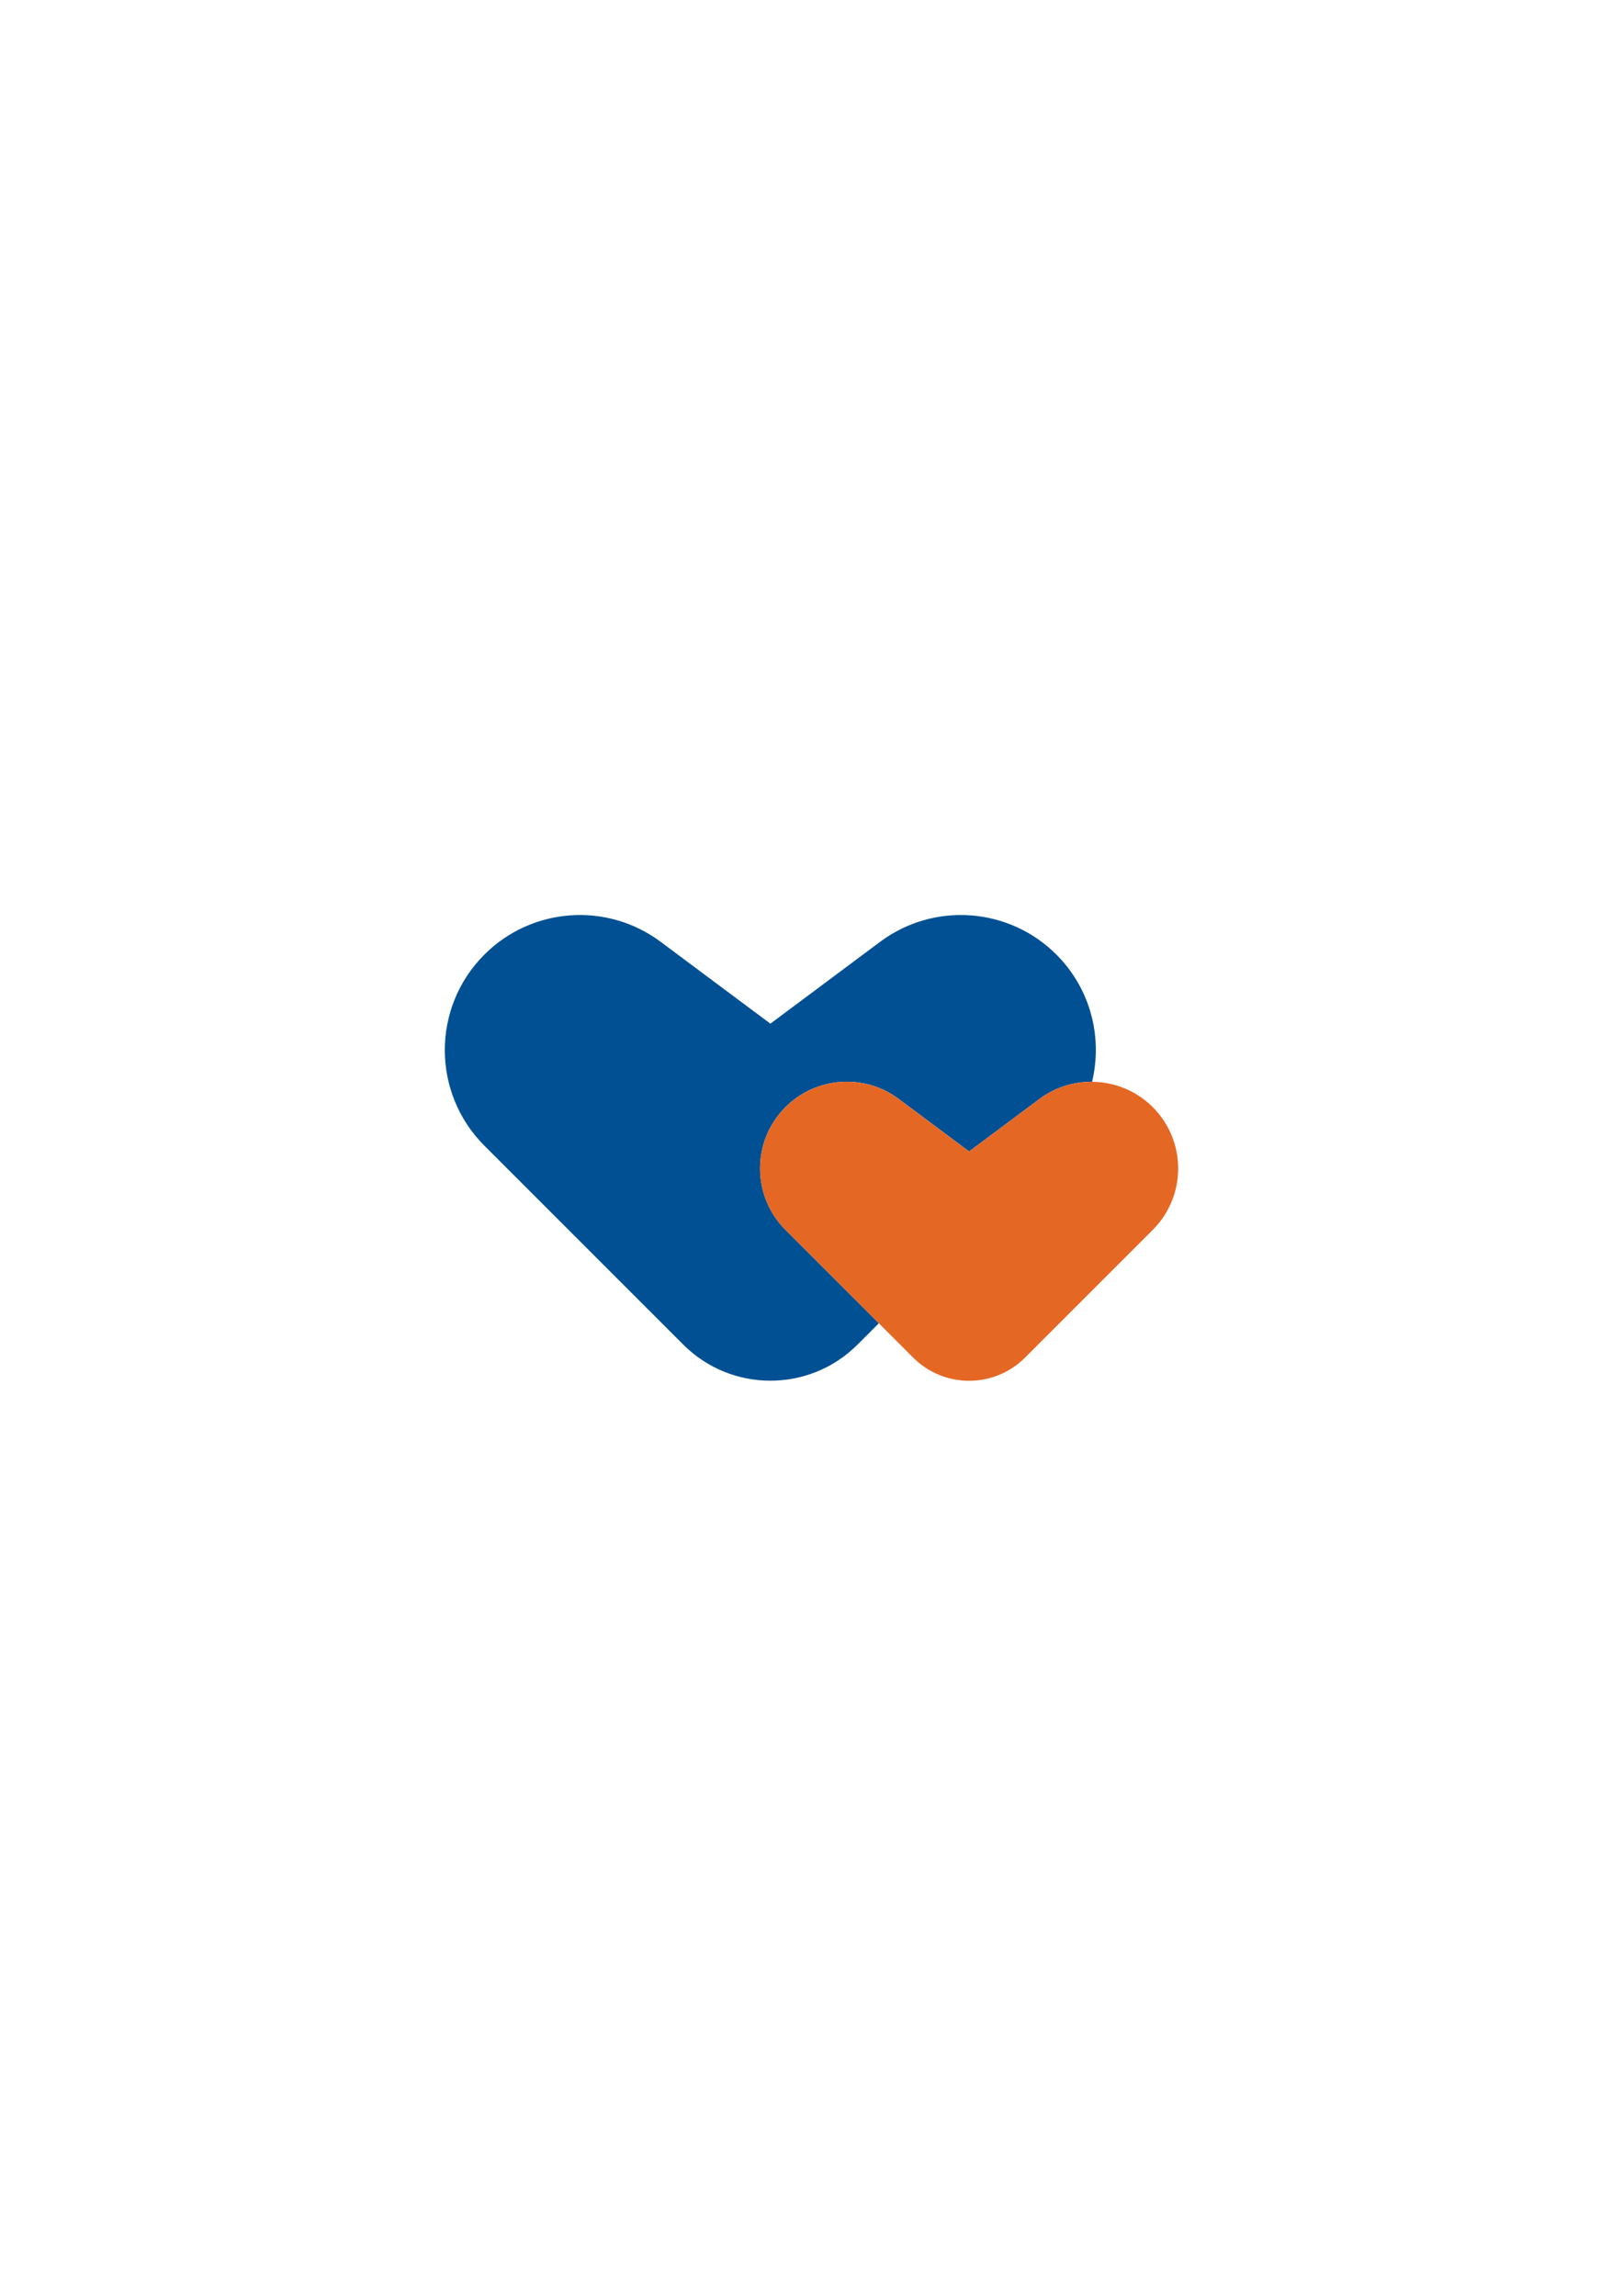
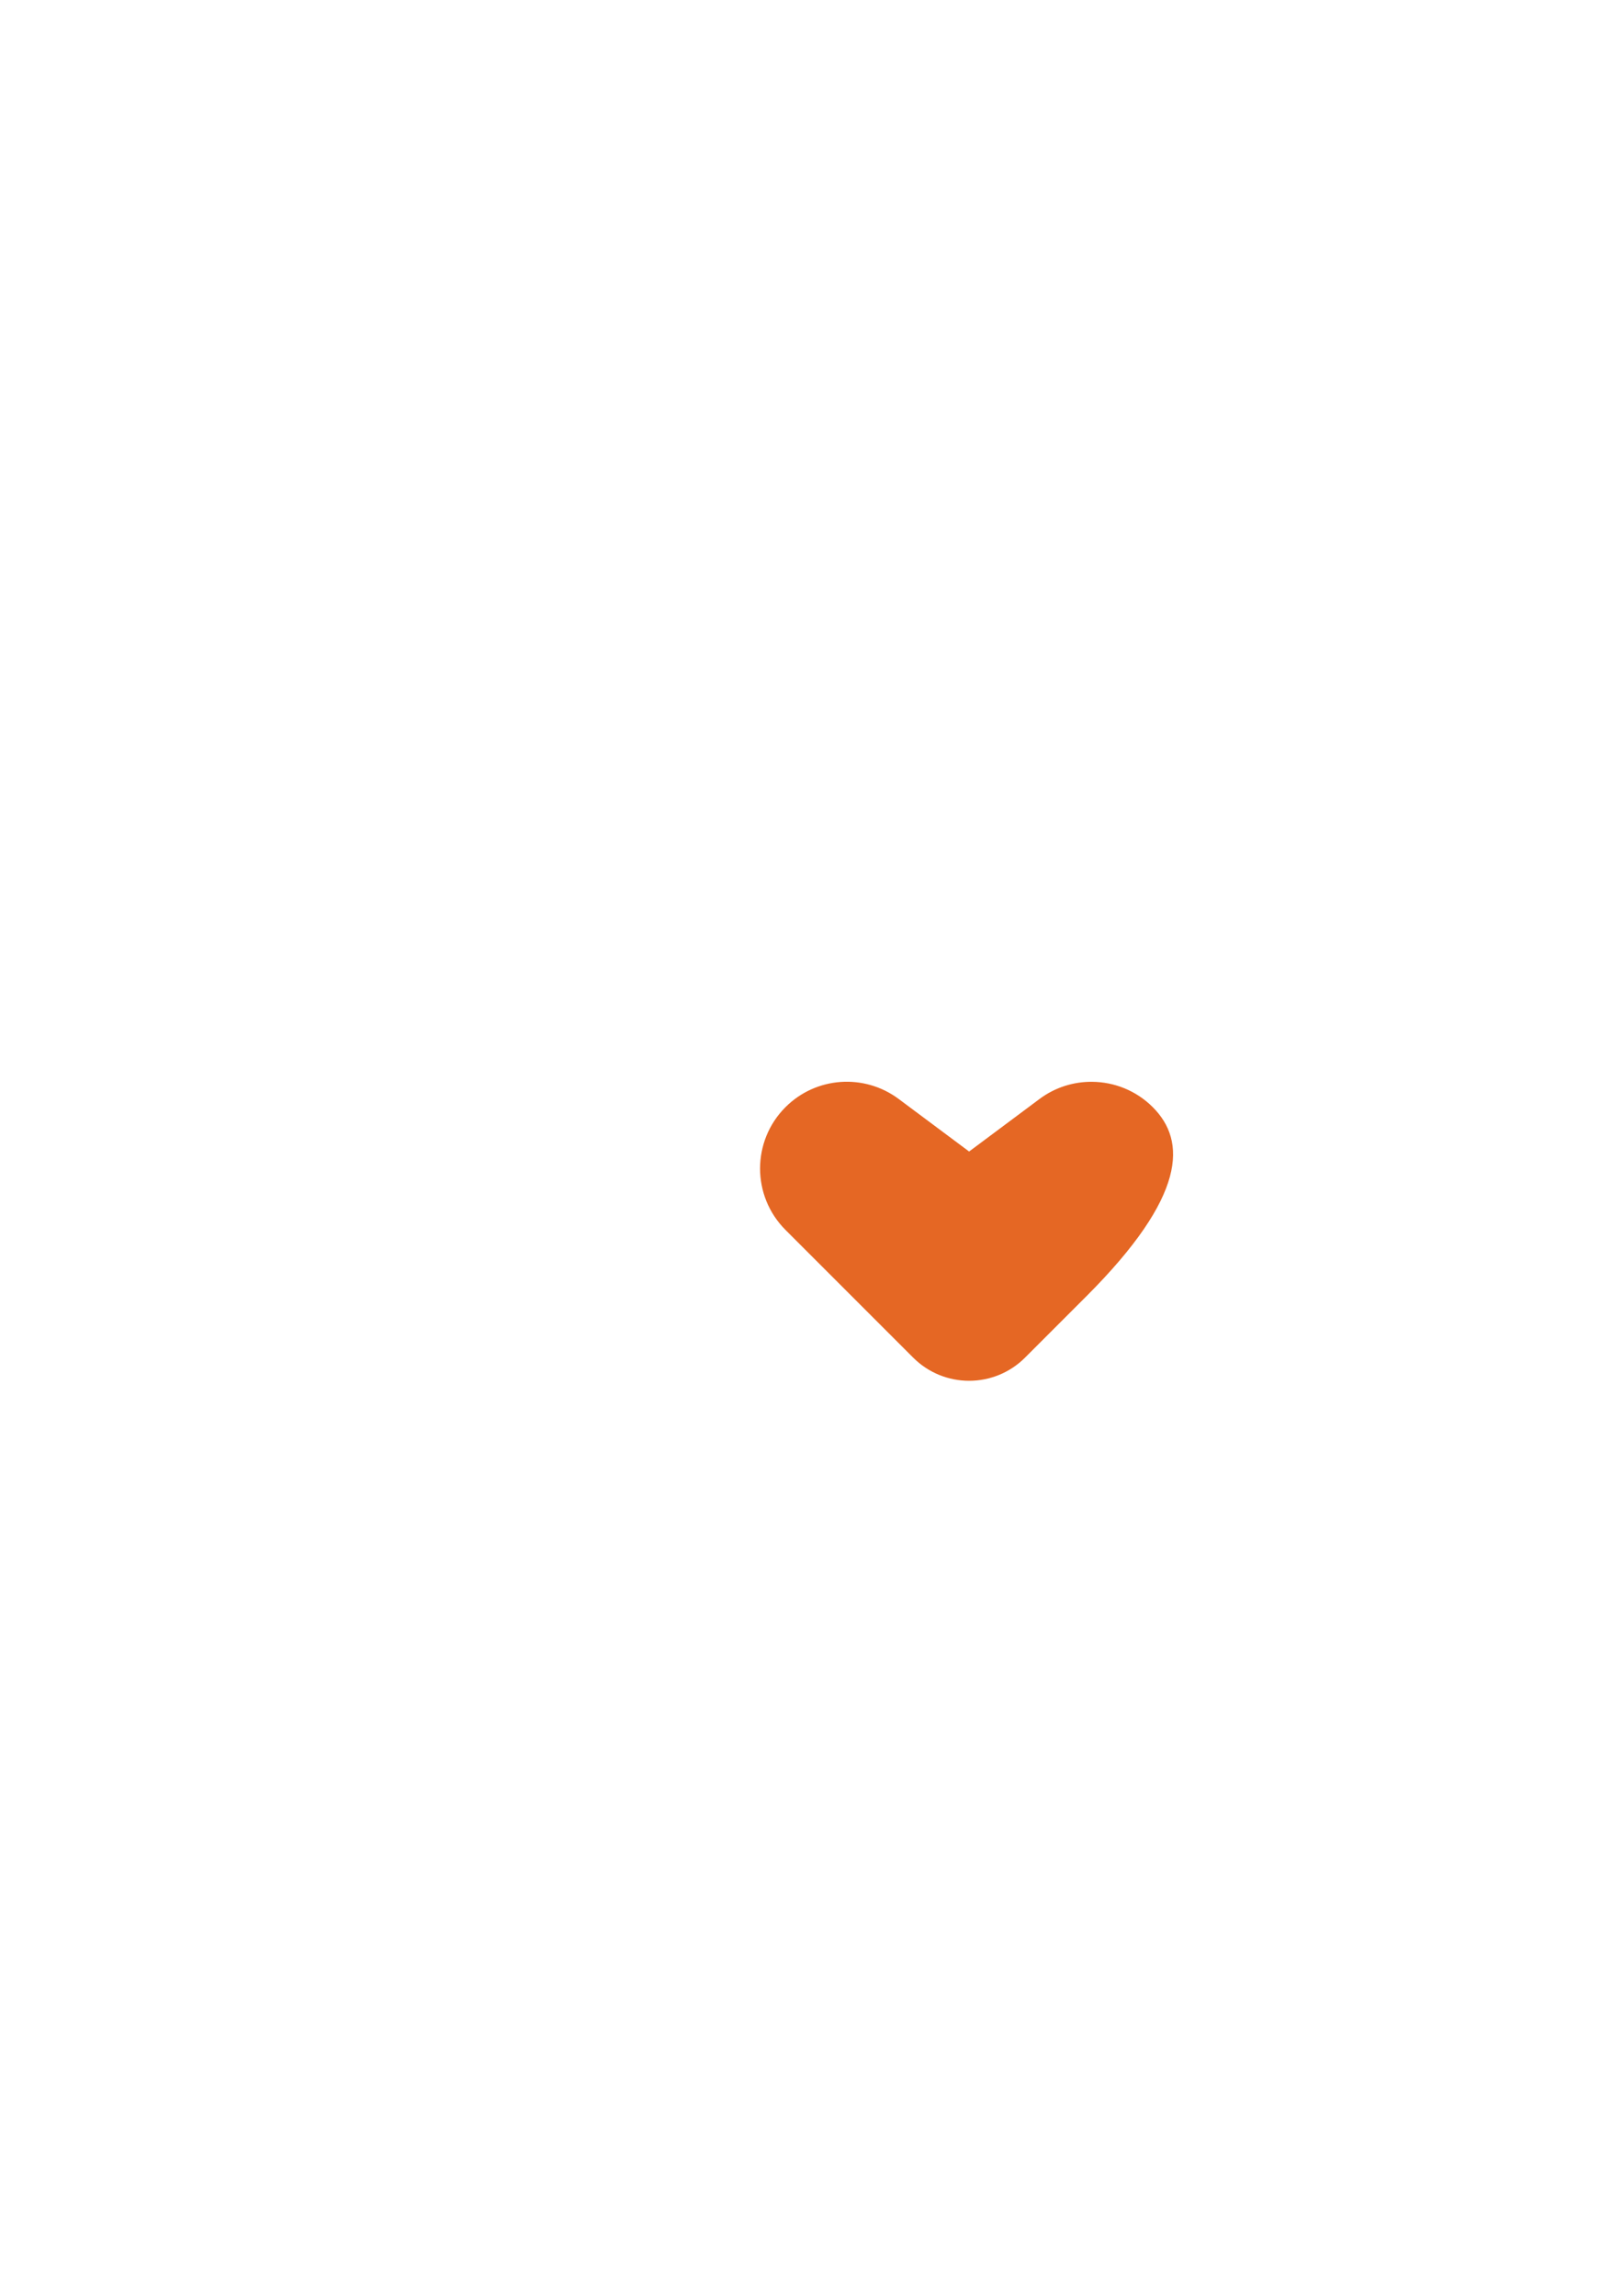
<svg xmlns="http://www.w3.org/2000/svg" version="1.1" id="Слой_1" x="0px" y="0px" viewBox="0 0 595.28 841.89" style="enable-background:new 0 0 595.28 841.89;" xml:space="preserve">
  <style type="text/css">
	.st0{fill:#005093;}
	.st1{fill:#E56724;}
</style>
  <g>
-     <path class="st0" d="M288.09,450.99c-12.42-12.43-12.42-32.57,0-45c11.18-11.17,28.86-12.45,41.52-3.01l25.84,19.27l25.83-19.27   c5.75-4.29,12.54-6.34,19.27-6.29c3.89-16.21-0.44-33.98-13.09-46.63c-17.4-17.4-44.94-19.39-64.66-4.68l-40.24,30.01l-40.24-30.01   c-19.73-14.71-47.26-12.72-64.66,4.68c-19.35,19.35-19.35,50.72,0,70.07l35.04,35.04l37.91,37.91c17.65,17.65,46.26,17.65,63.91,0   l0,0l7.83-7.83l-11.77-11.77L288.09,450.99z" />
-     <path class="st1" d="M422.8,406c-6.1-6.1-14.14-9.23-22.25-9.29c-6.74-0.06-13.52,2-19.27,6.29l-25.83,19.27l-25.84-19.27   c-12.67-9.45-30.35-8.17-41.52,3.01c-12.42,12.43-12.42,32.57,0,45l22.5,22.5l11.77,11.77l12.57,12.57   c11.33,11.33,29.7,11.33,41.04,0v0l24.34-24.34l22.5-22.5C435.23,438.57,435.23,418.42,422.8,406z" />
+     <path class="st1" d="M422.8,406c-6.1-6.1-14.14-9.23-22.25-9.29c-6.74-0.06-13.52,2-19.27,6.29l-25.83,19.27l-25.84-19.27   c-12.67-9.45-30.35-8.17-41.52,3.01c-12.42,12.43-12.42,32.57,0,45l22.5,22.5l11.77,11.77l12.57,12.57   c11.33,11.33,29.7,11.33,41.04,0v0l22.5-22.5C435.23,438.57,435.23,418.42,422.8,406z" />
  </g>
</svg>